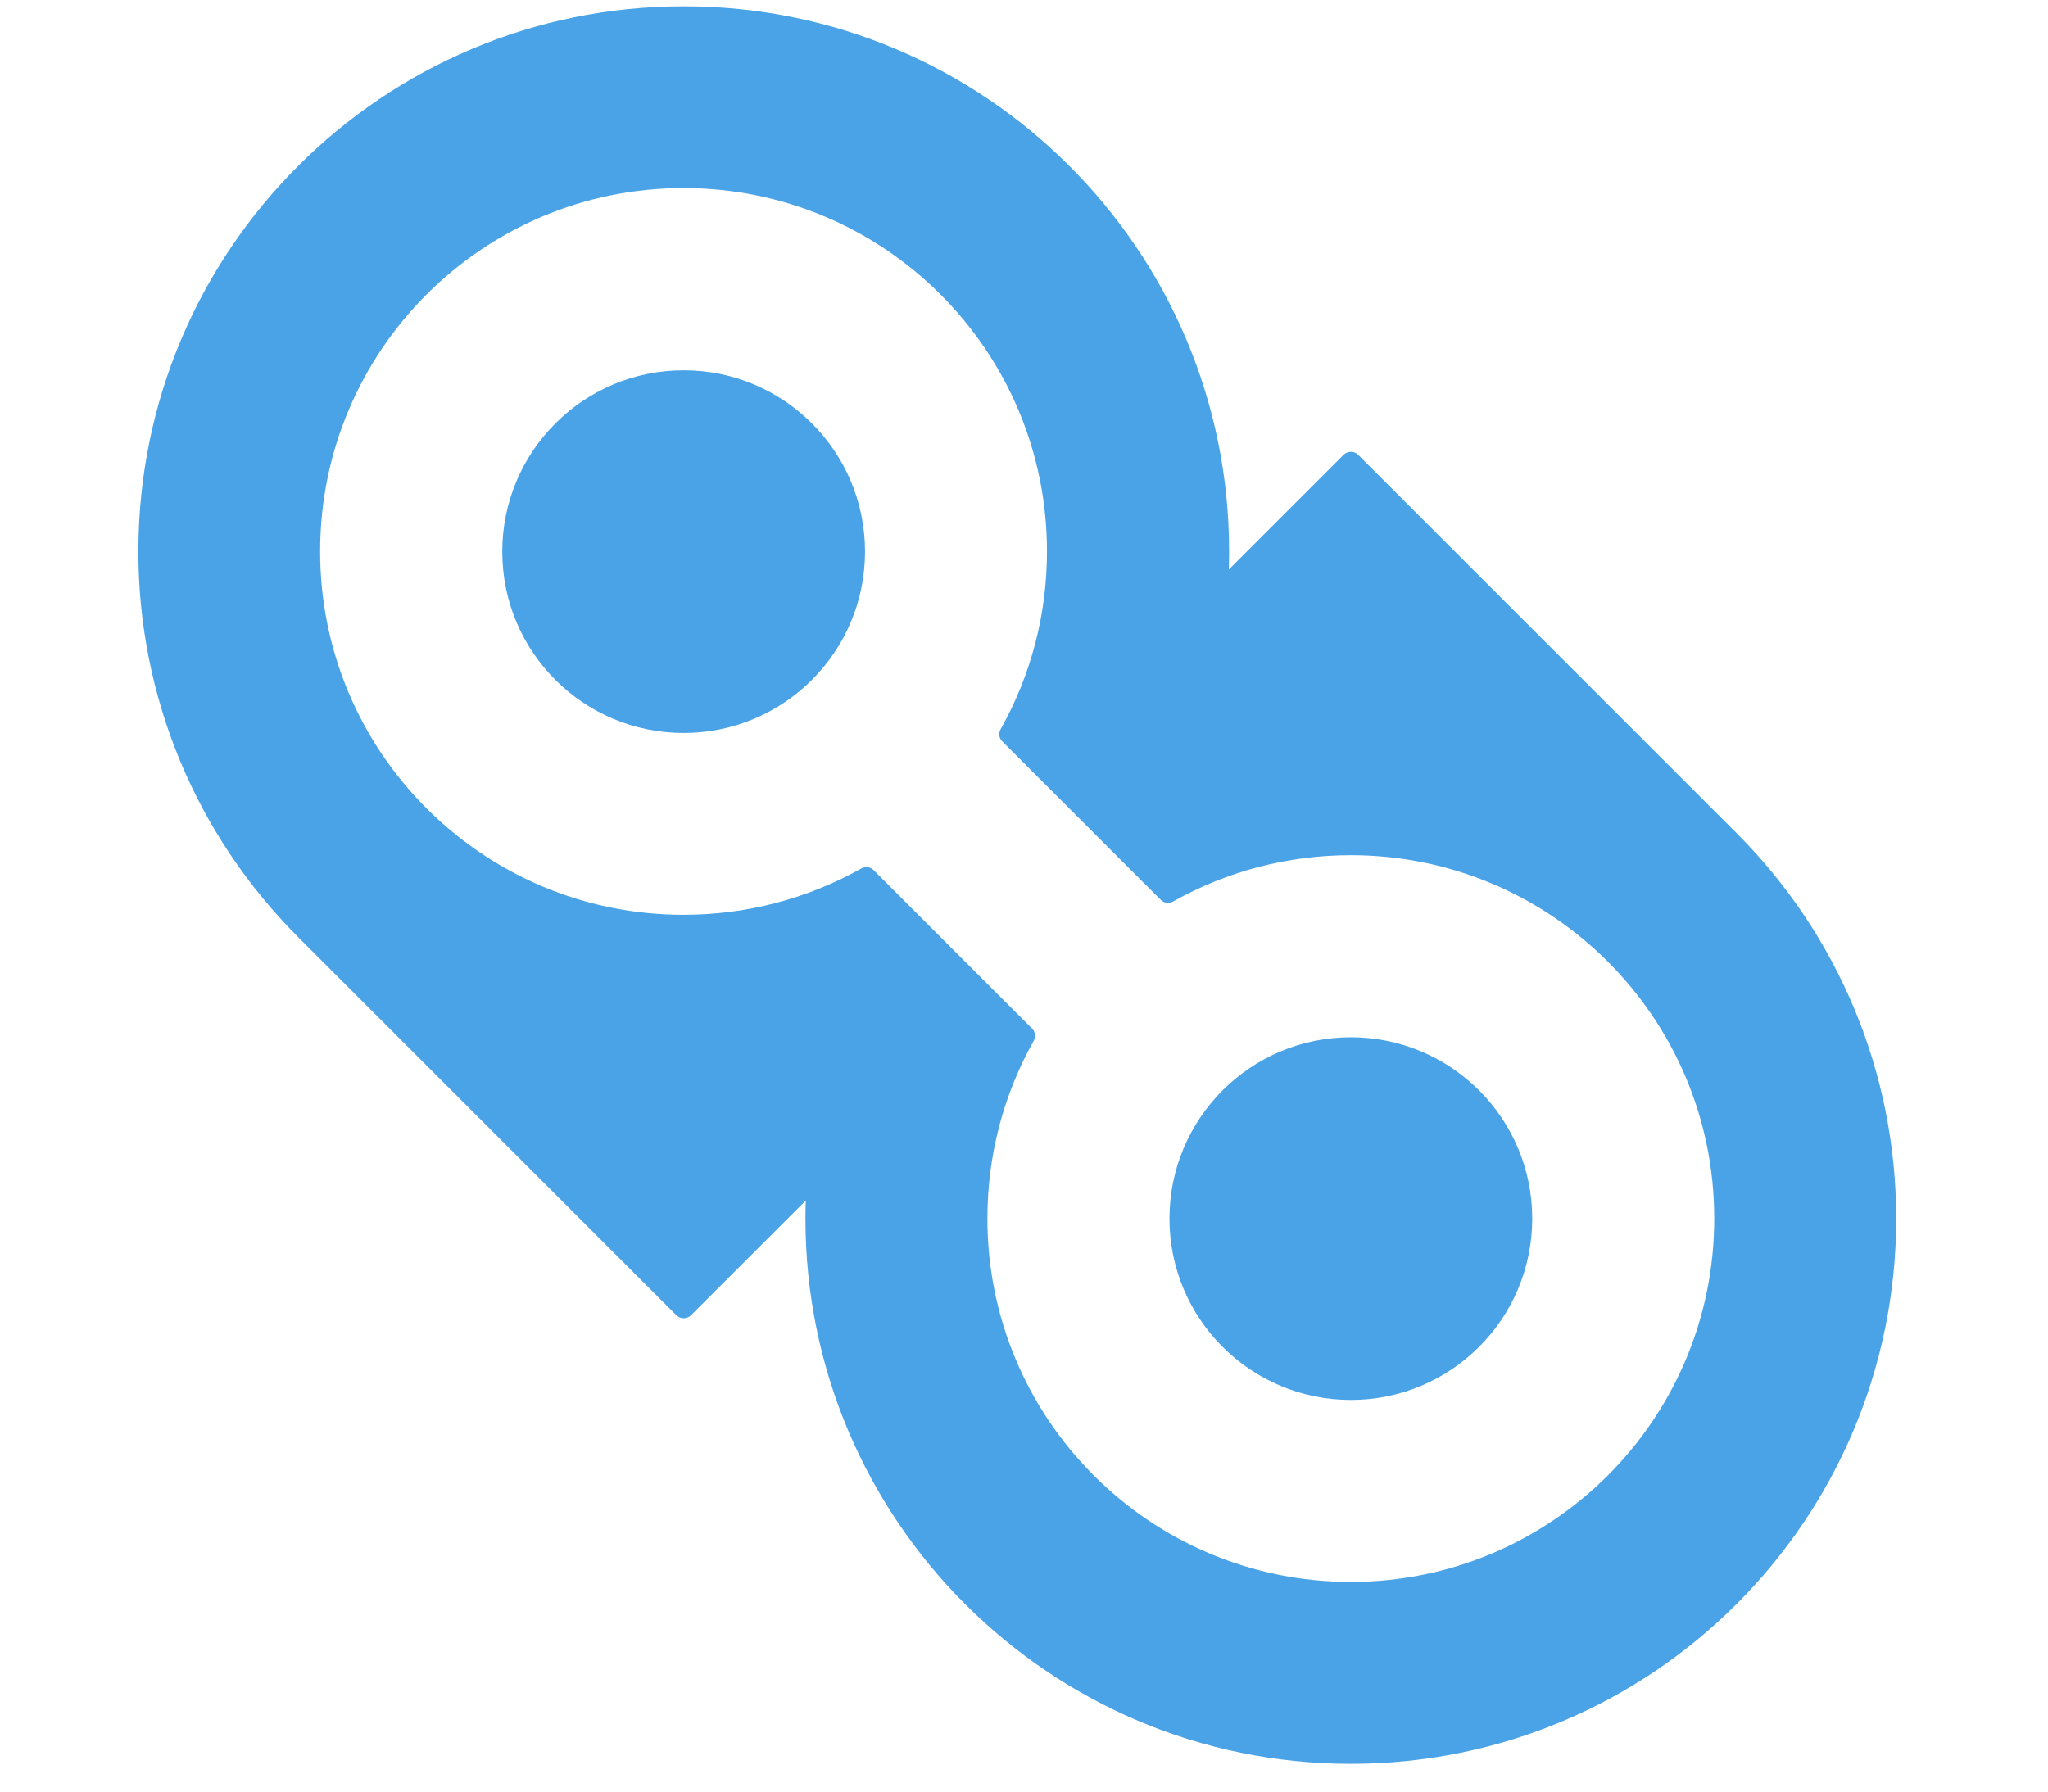
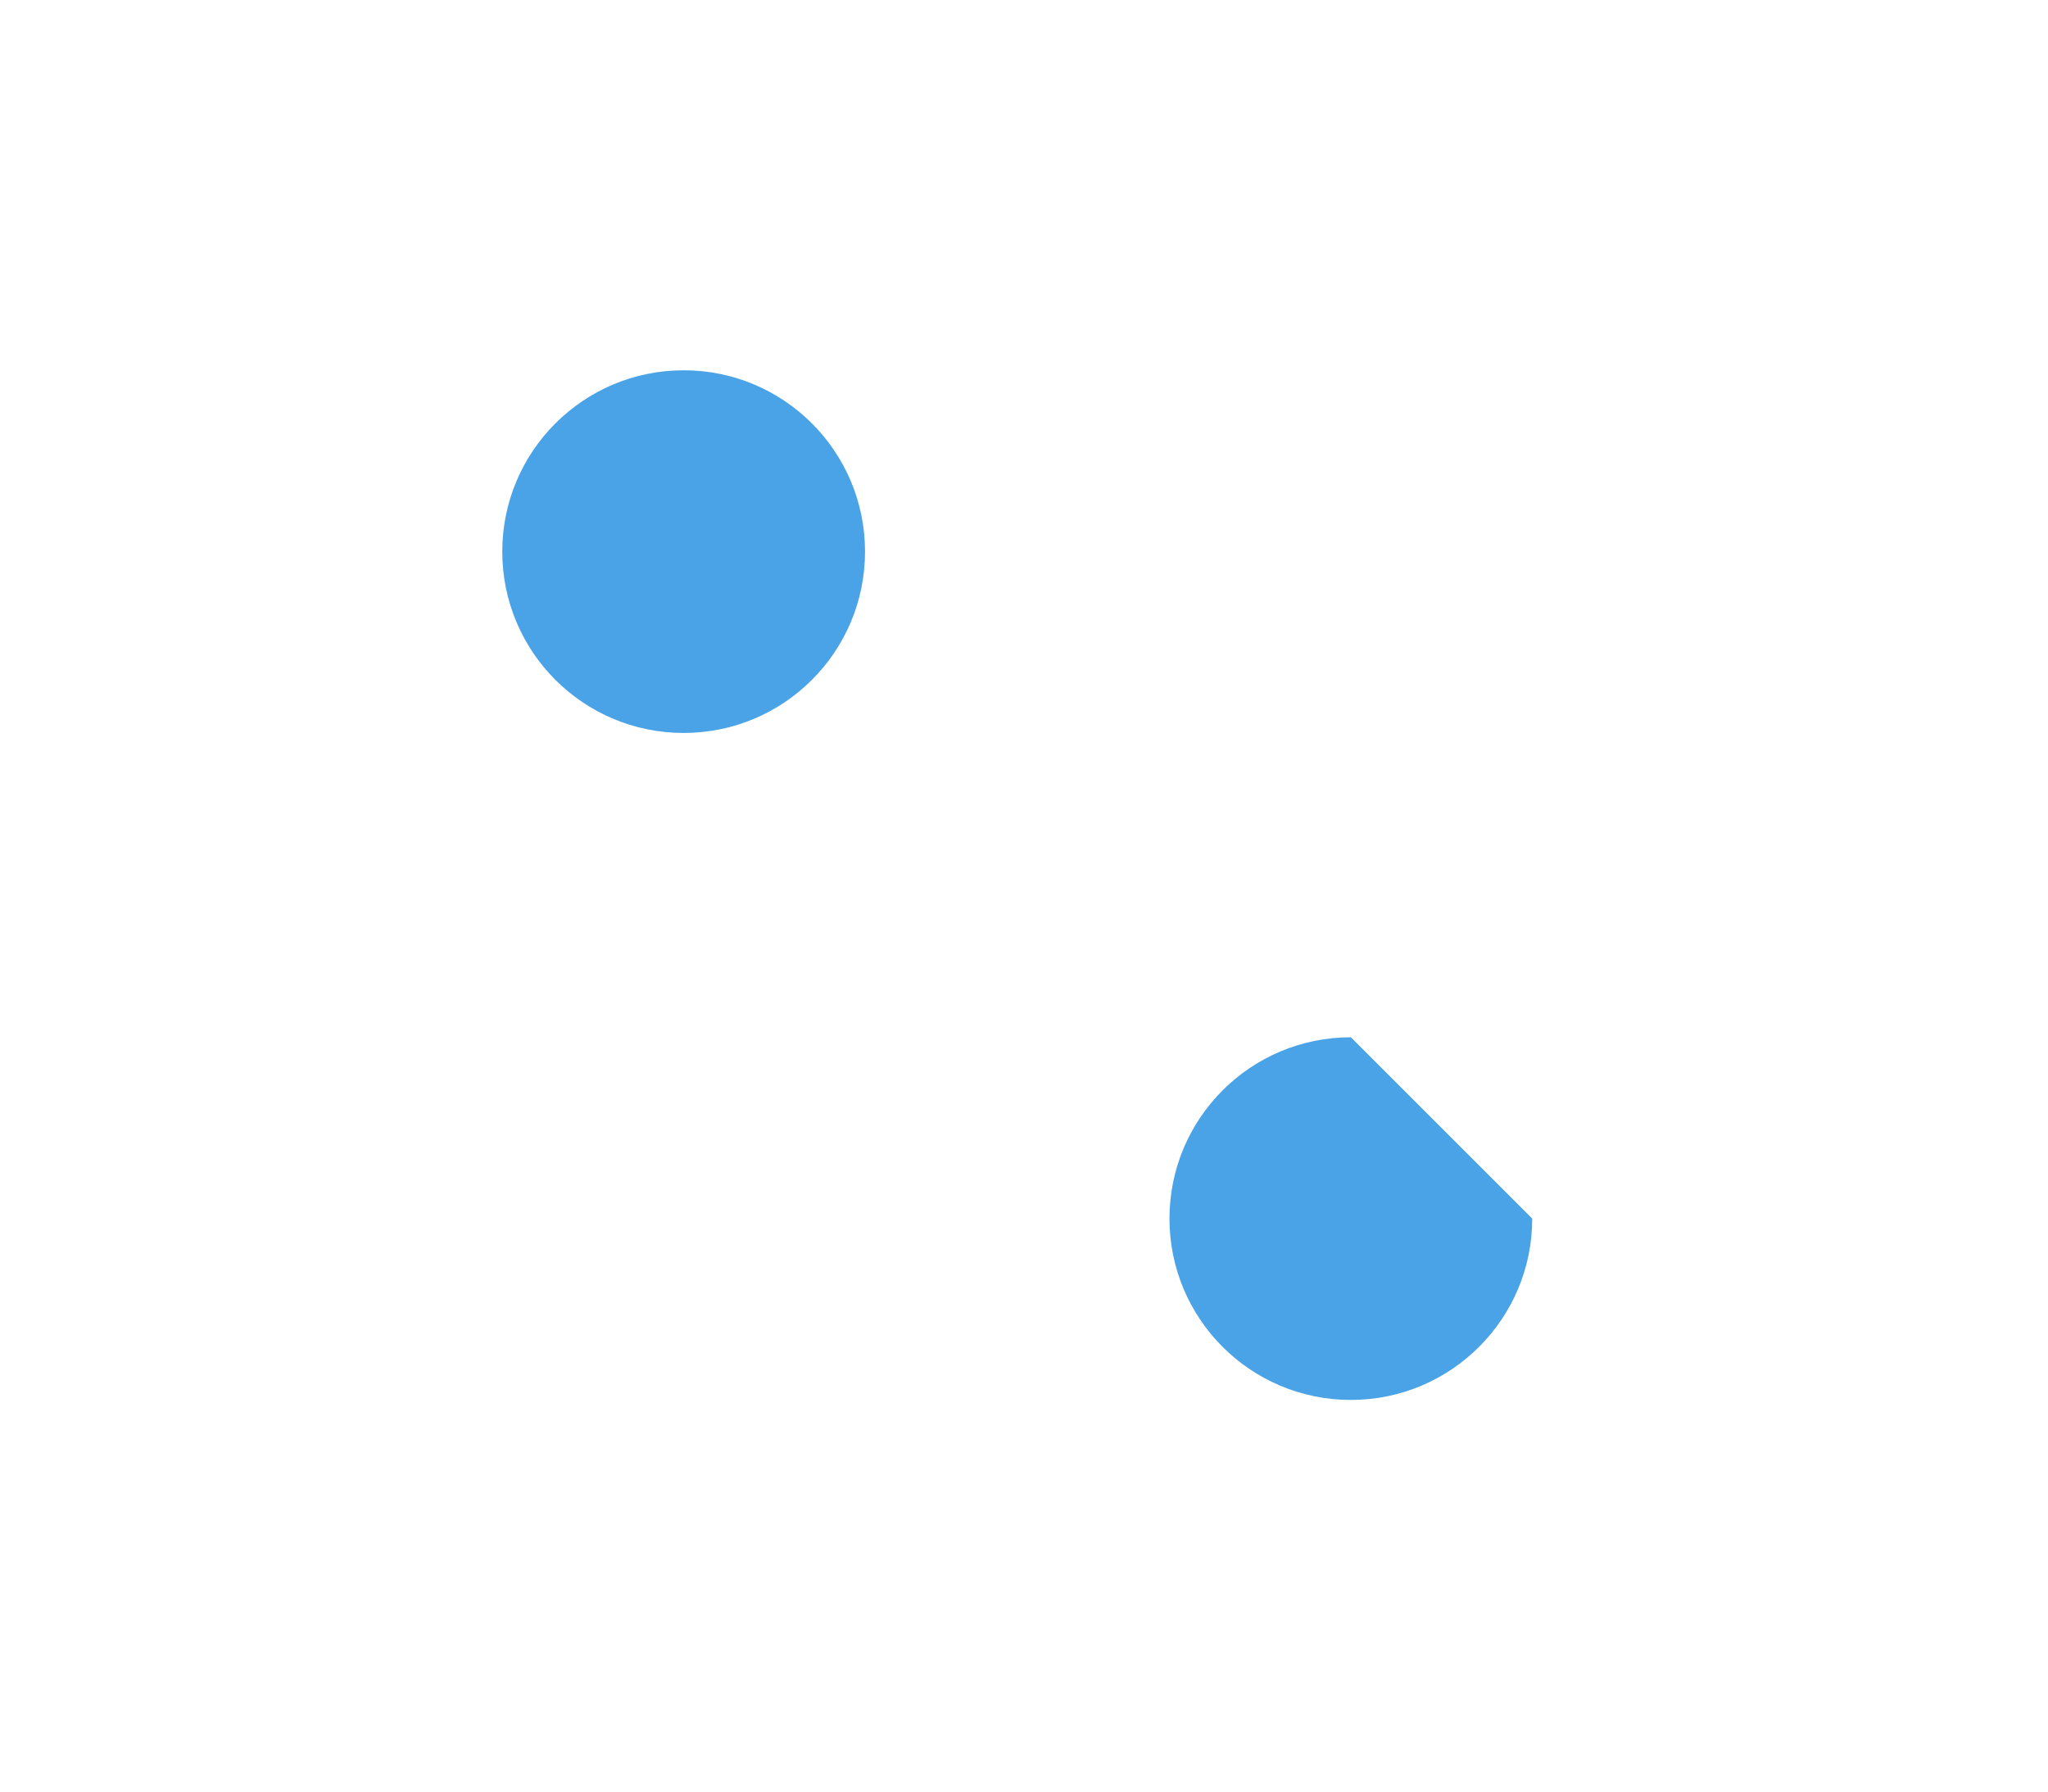
<svg xmlns="http://www.w3.org/2000/svg" width="32" height="28" viewBox="0 0 32 28" fill="none">
  <g clip-path="url(#clip0_613_162)">
    <path d="M10.682 5.787C9.116 5.787 7.848 7.056 7.848 8.621C7.848 10.187 9.116 11.455 10.682 11.455C12.248 11.455 13.516 10.187 13.516 8.621C13.516 7.056 12.248 5.787 10.682 5.787Z" fill="#4AA3E7" />
-     <path d="M21.107 16.211C19.541 16.211 18.273 17.48 18.273 19.045C18.273 20.611 19.541 21.879 21.107 21.879C22.672 21.879 23.941 20.611 23.941 19.045C23.941 17.48 22.672 16.211 21.107 16.211Z" fill="#4AA3E7" />
-     <path d="M29.628 19.044C29.628 16.774 28.732 14.618 27.128 13.014L21.222 7.108C21.159 7.045 21.056 7.045 20.993 7.108L19.2 8.901C19.204 8.808 19.205 8.714 19.205 8.62C19.205 3.912 15.391 0.098 10.684 0.098C5.977 0.098 2.162 3.912 2.162 8.62C2.162 10.889 3.059 13.046 4.663 14.65L10.568 20.555C10.631 20.618 10.735 20.618 10.797 20.555L12.59 18.763C12.587 18.855 12.585 18.95 12.585 19.044C12.585 23.751 16.399 27.566 21.106 27.566C25.814 27.566 29.628 23.751 29.628 19.044ZM21.106 24.723C17.97 24.723 15.428 22.18 15.428 19.044C15.428 18.069 15.674 17.117 16.151 16.268C16.188 16.203 16.177 16.126 16.125 16.074L14.295 14.244L13.651 13.599C13.598 13.547 13.521 13.537 13.457 13.573C12.608 14.05 11.655 14.297 10.68 14.297C7.544 14.297 5.002 11.754 5.002 8.618C5.002 5.481 7.544 2.939 10.68 2.939C13.817 2.939 16.359 5.481 16.359 8.618C16.359 9.593 16.113 10.545 15.636 11.394C15.599 11.459 15.609 11.536 15.662 11.588L17.491 13.418L18.136 14.062C18.188 14.115 18.265 14.125 18.33 14.089C19.179 13.612 20.131 13.365 21.106 13.365C24.243 13.365 26.785 15.908 26.785 19.044C26.785 22.18 24.243 24.723 21.106 24.723Z" fill="#4AA3E7" />
+     <path d="M21.107 16.211C19.541 16.211 18.273 17.48 18.273 19.045C18.273 20.611 19.541 21.879 21.107 21.879C22.672 21.879 23.941 20.611 23.941 19.045Z" fill="#4AA3E7" />
  </g>
  <defs>
    <clipPath id="clip0_613_162">
      <rect width="31.8" height="27.7" fill="white" />
    </clipPath>
  </defs>
</svg>